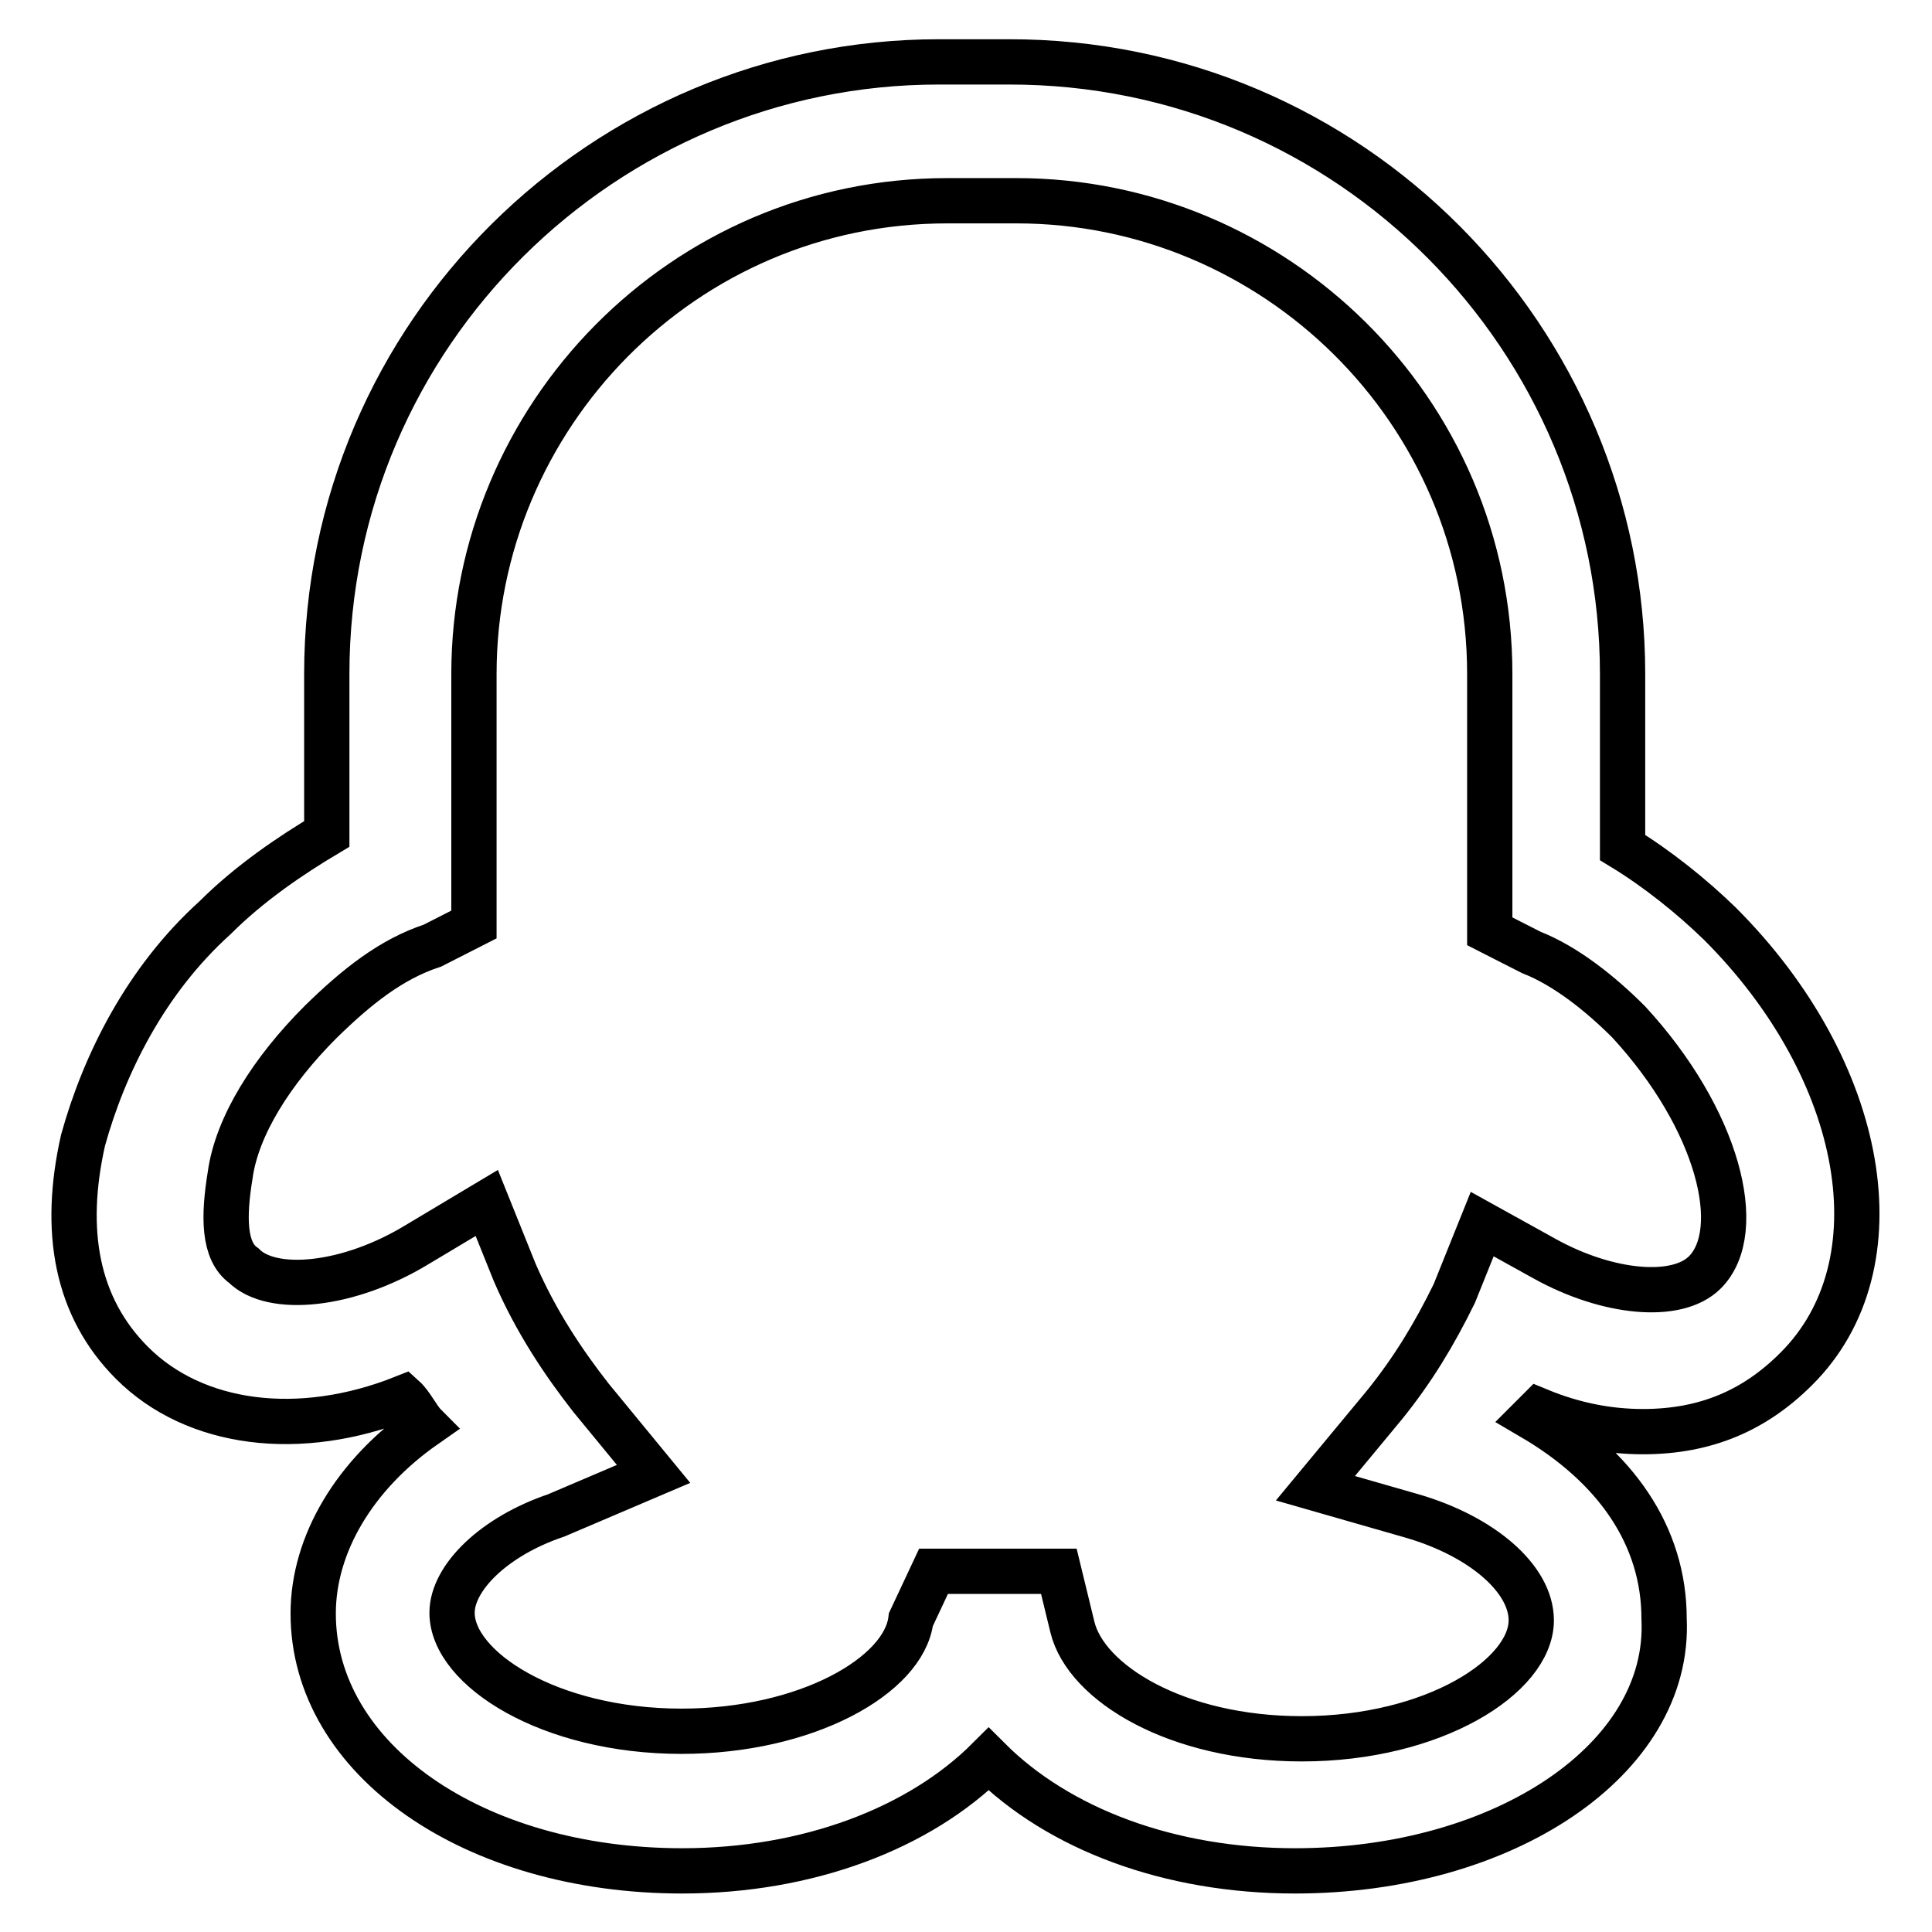
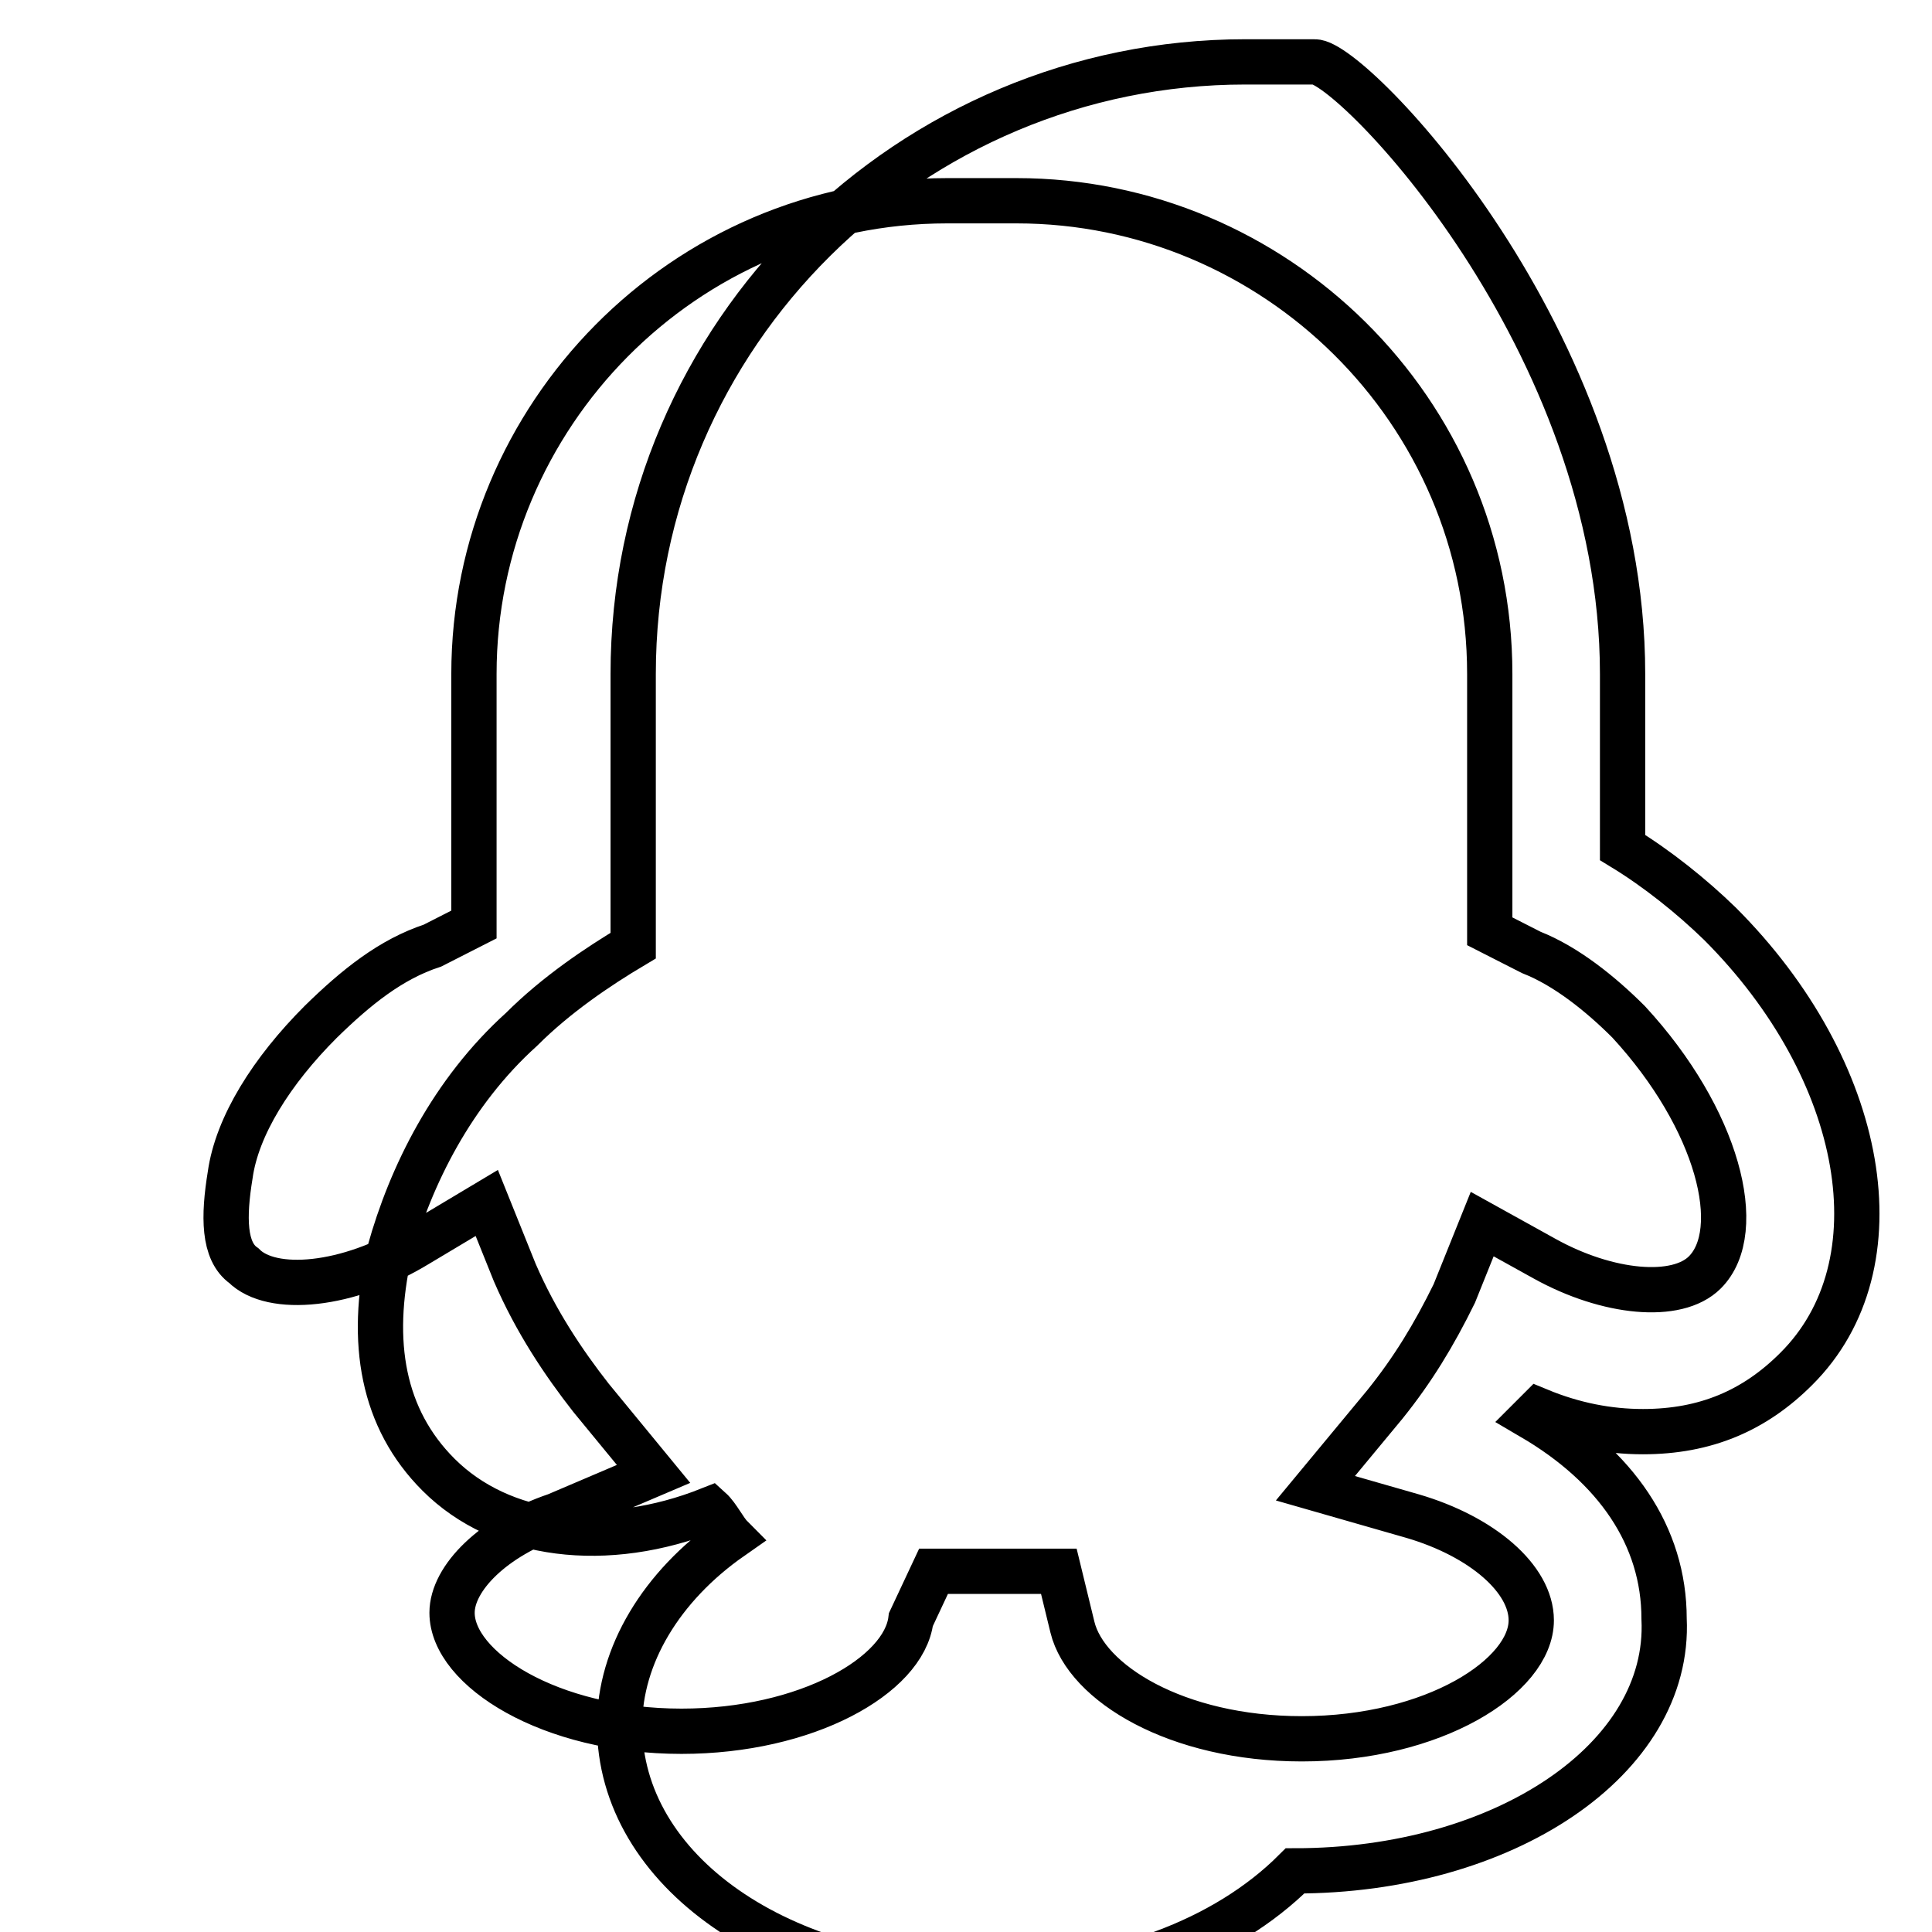
<svg xmlns="http://www.w3.org/2000/svg" version="1.1" x="0px" y="0px" viewBox="0 0 256 256" enable-background="new 0 0 256 256" xml:space="preserve">
  <g>
-     <path stroke-width="6" fill-opacity="0" stroke="#000000" d="M171.6,247.9c-16.6,0-31.3-5.5-40.6-14.8c-9.2,9.2-24,14.8-40.6,14.8c-27.7,0-48.9-14.8-48.9-34.1 c0-9.2,5.5-18.4,14.8-24.9c-0.9-0.9-1.8-2.8-2.8-3.7c-13.8,5.5-27.7,3.7-36-4.6c-7.4-7.4-9.2-17.5-6.5-29.5 c2.8-10.1,8.3-21.2,17.5-29.5c4.6-4.6,10.1-8.3,14.8-11.1V89.3c0-45.2,36.9-81.1,81.1-81.1h9.2C179,8.1,215,45,215,89.3v23 c4.6,2.8,9.2,6.5,12.9,10.1c19.4,19.4,24,45.2,10.1,59c-5.5,5.5-12,8.3-20.3,8.3c-4.6,0-9.2-0.9-13.8-2.8l-0.9,0.9 c11.1,6.5,17.5,15.7,17.5,26.7C221.4,233.1,199.3,247.9,171.6,247.9L171.6,247.9z M123.7,208.2h16.6l1.8,7.4 c1.8,7.4,13.8,14.8,30.4,14.8c17.5,0,30.4-8.3,30.4-15.7c0-5.5-6.5-11.1-15.7-13.8l-12.9-3.7l9.2-11.1c3.7-4.6,6.5-9.2,9.2-14.7 l3.7-9.2l8.3,4.6c8.3,4.6,17.5,5.5,21.2,1.8c5.5-5.5,1.8-20.3-10.1-33.2c-3.7-3.7-8.3-7.4-12.9-9.2l-5.5-2.8V89.3 c0-35-28.6-62.7-62.7-62.7h-9.2c-35,0-62.7,28.6-62.7,62.7v33.2l-5.5,2.8c-5.5,1.8-10.1,5.5-14.8,10.1c-6.5,6.5-11.1,13.8-12,20.3 c-0.9,5.5-0.9,10.1,1.8,12c3.7,3.7,13.8,2.8,23-2.8l9.2-5.5l3.7,9.2c2.8,6.5,6.5,12,10.1,16.6l8.3,10.1l-12.9,5.5 c-8.3,2.8-13.8,8.3-13.8,12.9c0,7.4,12.9,15.7,30.4,15.7c16.6,0,29.5-7.4,30.4-14.8L123.7,208.2L123.7,208.2z" />
+     <path stroke-width="6" fill-opacity="0" stroke="#000000" d="M171.6,247.9c-9.2,9.2-24,14.8-40.6,14.8c-27.7,0-48.9-14.8-48.9-34.1 c0-9.2,5.5-18.4,14.8-24.9c-0.9-0.9-1.8-2.8-2.8-3.7c-13.8,5.5-27.7,3.7-36-4.6c-7.4-7.4-9.2-17.5-6.5-29.5 c2.8-10.1,8.3-21.2,17.5-29.5c4.6-4.6,10.1-8.3,14.8-11.1V89.3c0-45.2,36.9-81.1,81.1-81.1h9.2C179,8.1,215,45,215,89.3v23 c4.6,2.8,9.2,6.5,12.9,10.1c19.4,19.4,24,45.2,10.1,59c-5.5,5.5-12,8.3-20.3,8.3c-4.6,0-9.2-0.9-13.8-2.8l-0.9,0.9 c11.1,6.5,17.5,15.7,17.5,26.7C221.4,233.1,199.3,247.9,171.6,247.9L171.6,247.9z M123.7,208.2h16.6l1.8,7.4 c1.8,7.4,13.8,14.8,30.4,14.8c17.5,0,30.4-8.3,30.4-15.7c0-5.5-6.5-11.1-15.7-13.8l-12.9-3.7l9.2-11.1c3.7-4.6,6.5-9.2,9.2-14.7 l3.7-9.2l8.3,4.6c8.3,4.6,17.5,5.5,21.2,1.8c5.5-5.5,1.8-20.3-10.1-33.2c-3.7-3.7-8.3-7.4-12.9-9.2l-5.5-2.8V89.3 c0-35-28.6-62.7-62.7-62.7h-9.2c-35,0-62.7,28.6-62.7,62.7v33.2l-5.5,2.8c-5.5,1.8-10.1,5.5-14.8,10.1c-6.5,6.5-11.1,13.8-12,20.3 c-0.9,5.5-0.9,10.1,1.8,12c3.7,3.7,13.8,2.8,23-2.8l9.2-5.5l3.7,9.2c2.8,6.5,6.5,12,10.1,16.6l8.3,10.1l-12.9,5.5 c-8.3,2.8-13.8,8.3-13.8,12.9c0,7.4,12.9,15.7,30.4,15.7c16.6,0,29.5-7.4,30.4-14.8L123.7,208.2L123.7,208.2z" />
  </g>
</svg>